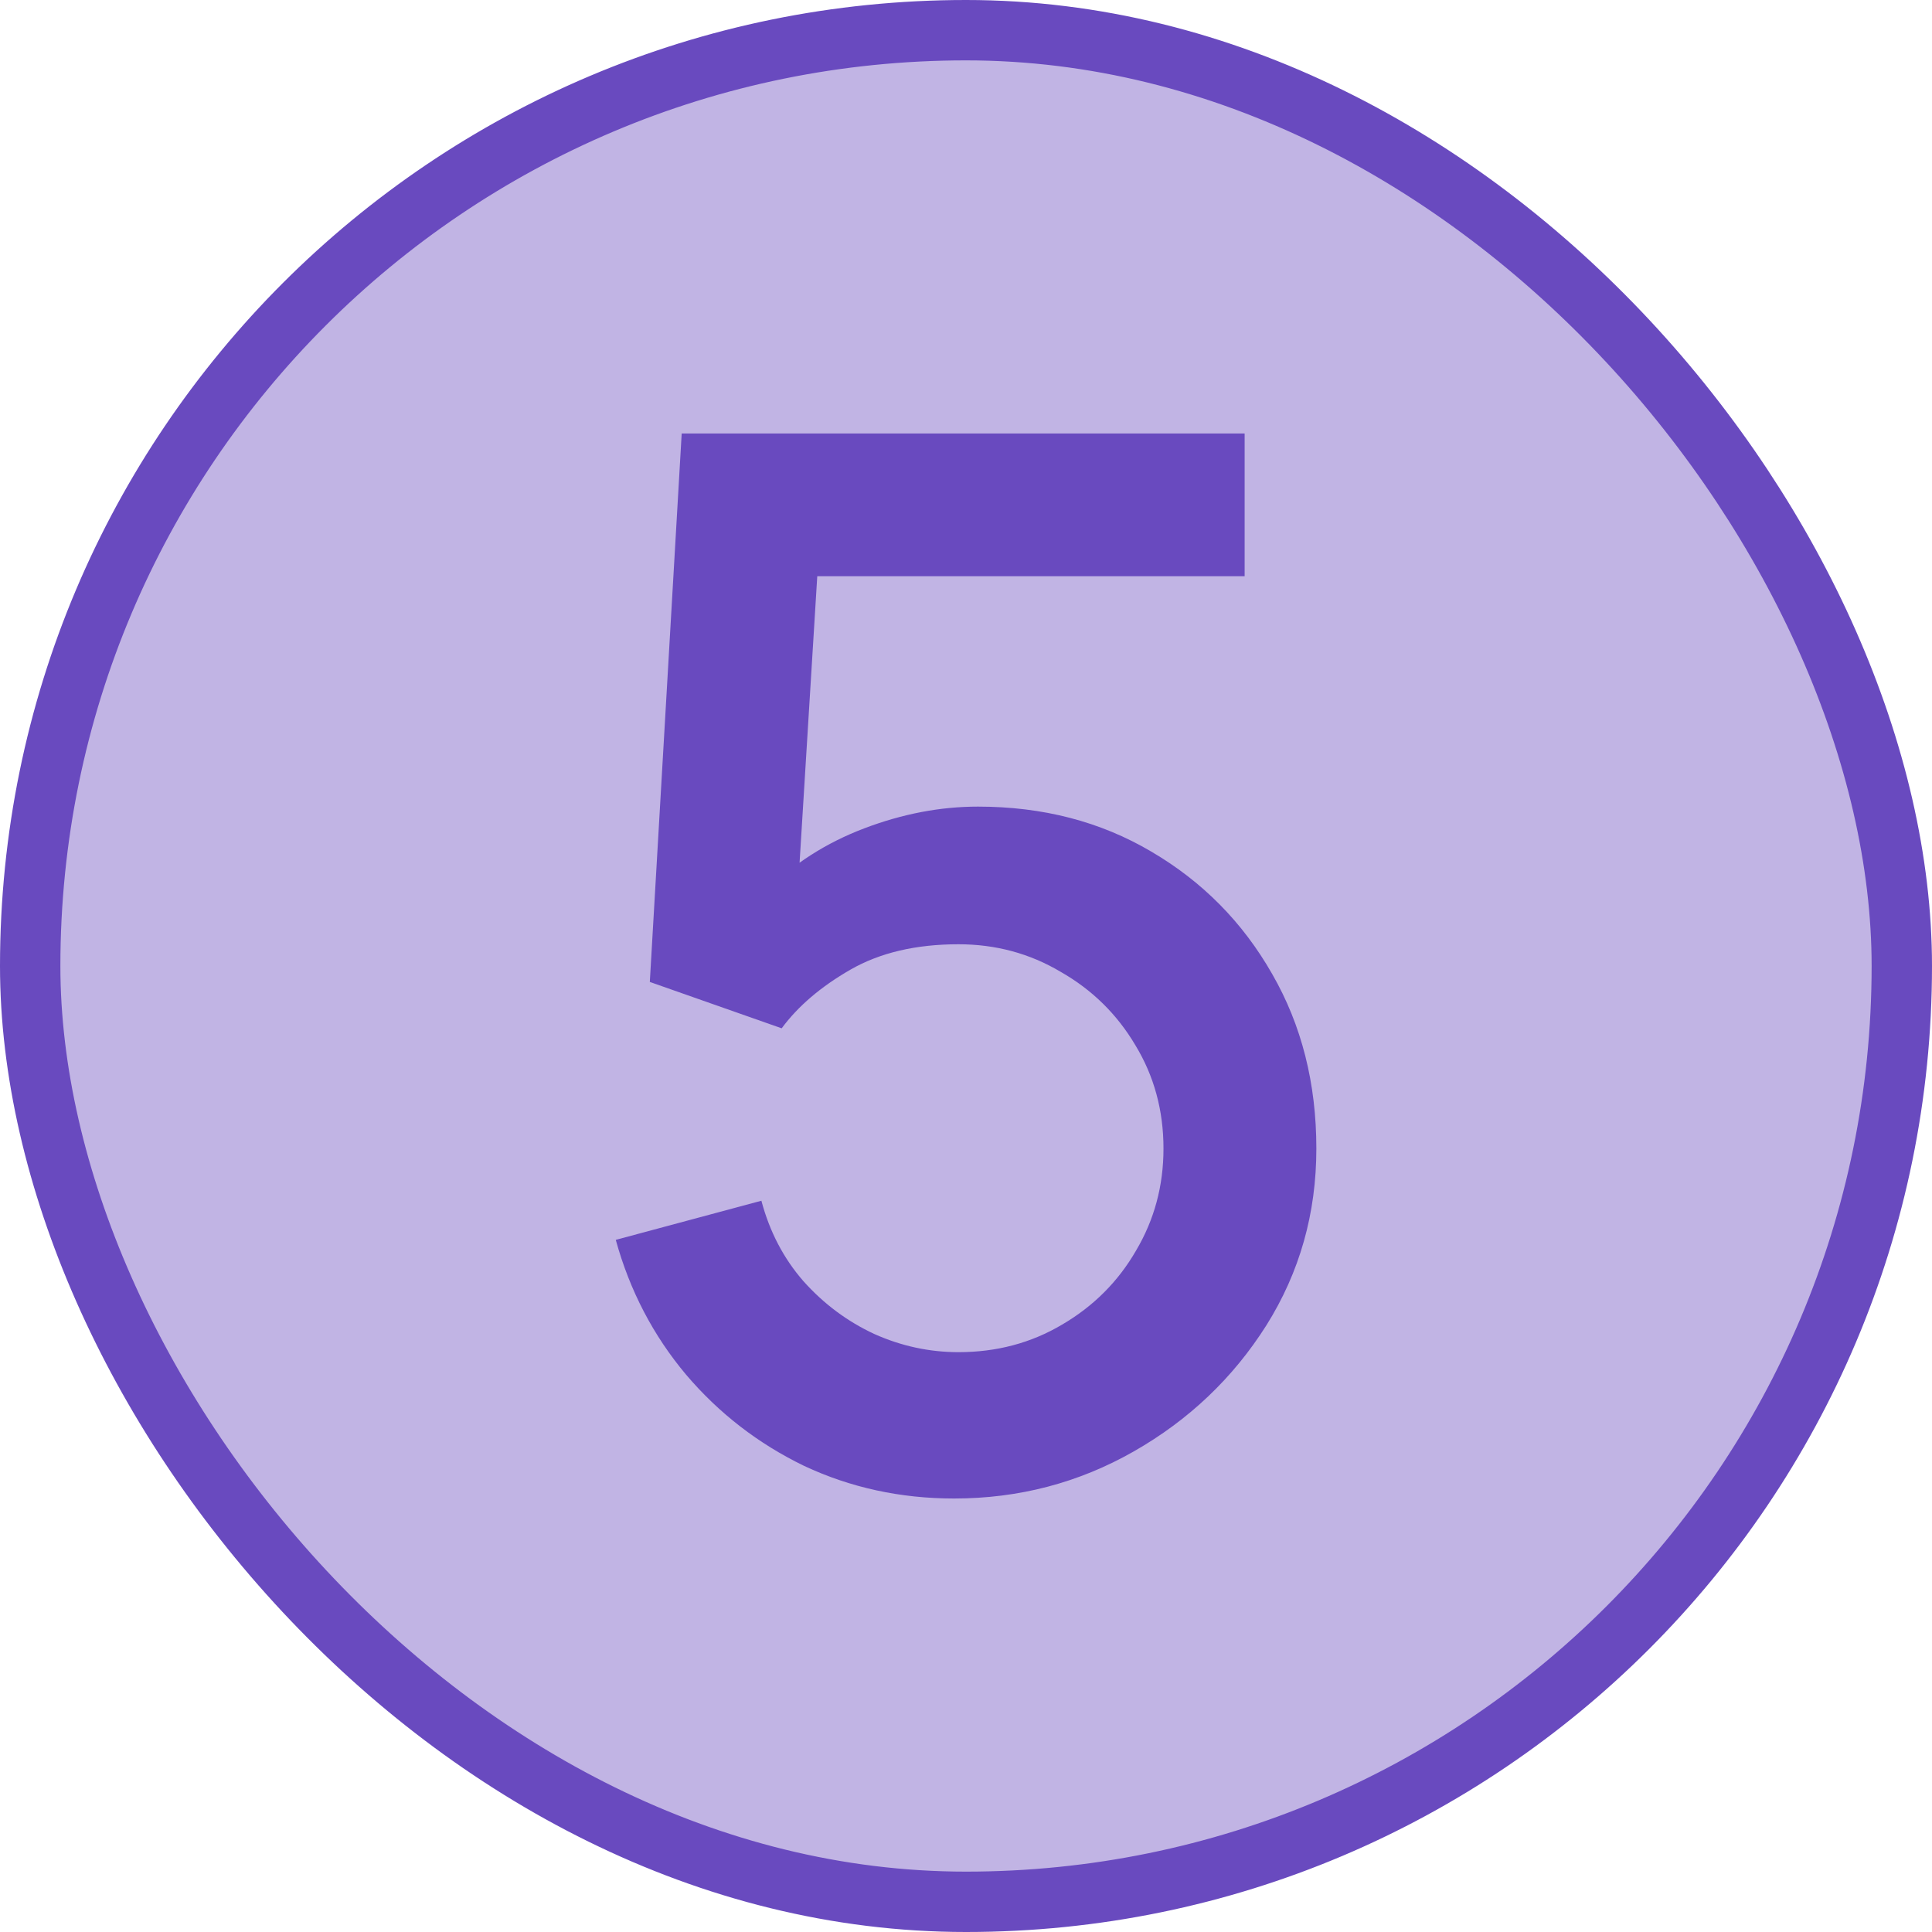
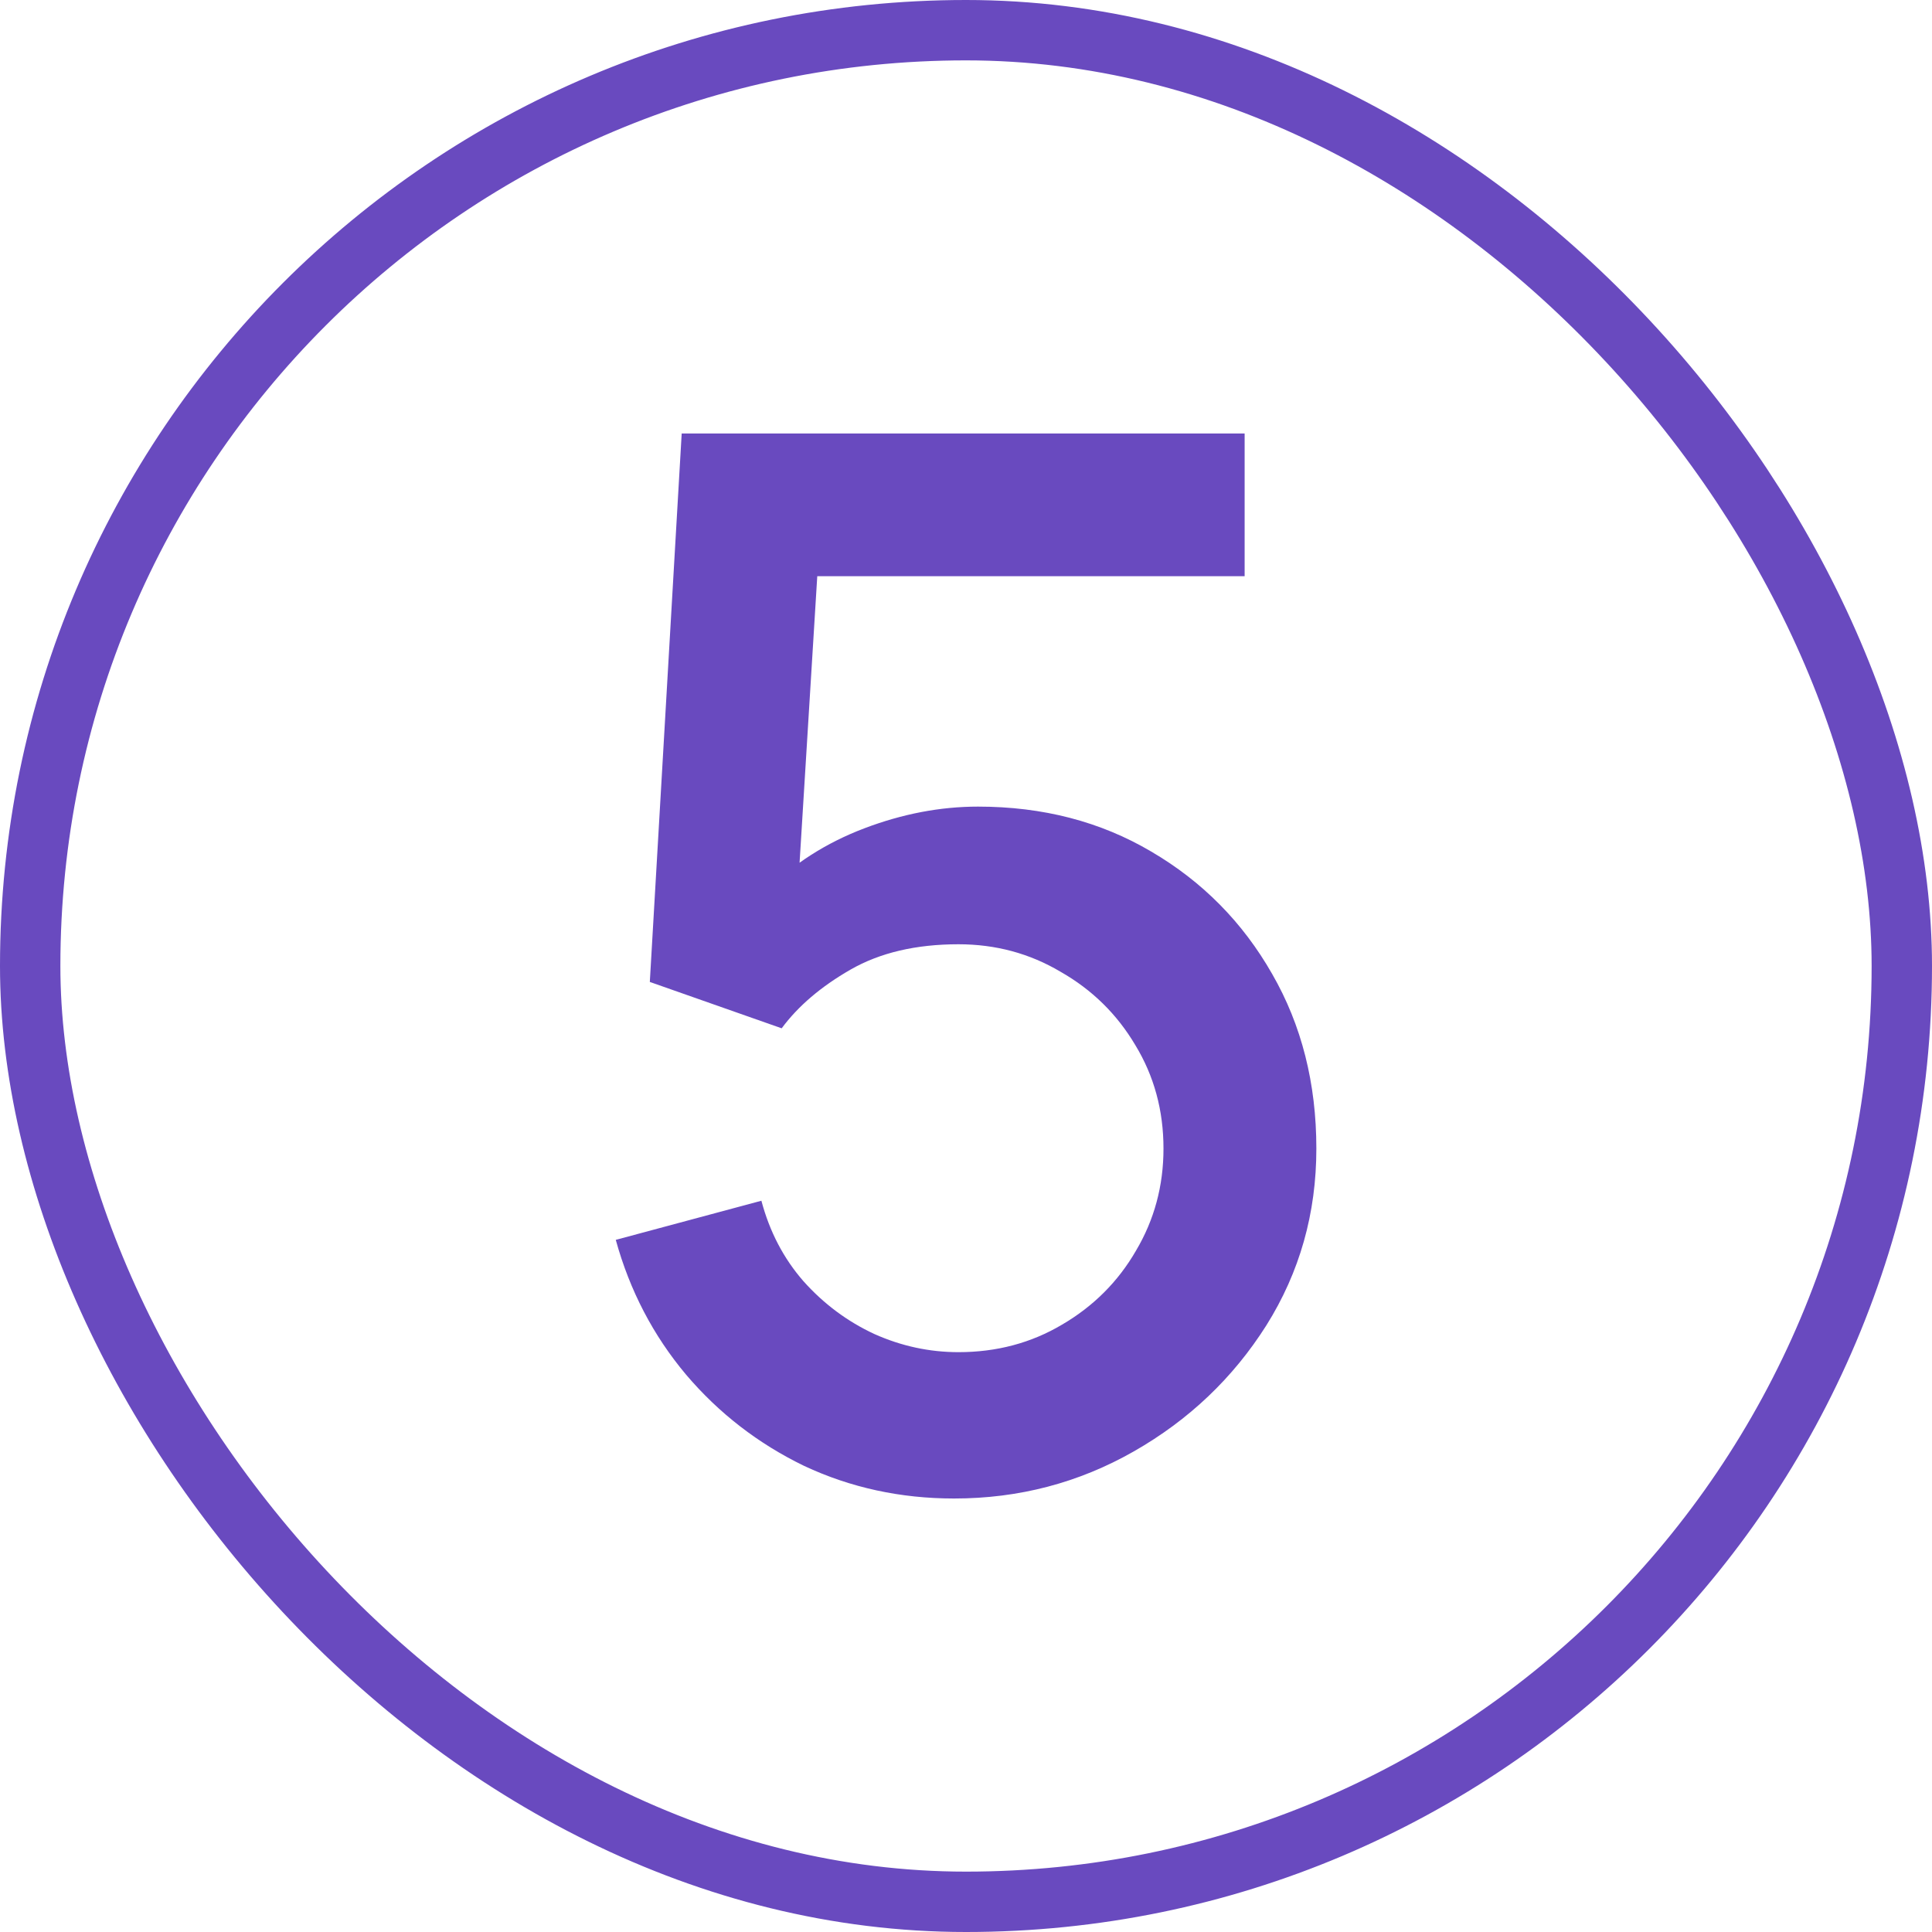
<svg xmlns="http://www.w3.org/2000/svg" width="32" height="32" viewBox="0 0 32 32" fill="none">
-   <rect x="0.5" y="0.5" width="31" height="31" rx="15.5" fill="#C1B4E4" />
  <rect x="0.5" y="0.5" width="31" height="31" rx="15.5" stroke="#694ABF" />
  <path d="M15.803 24.82C14.915 24.82 14.087 24.64 13.319 24.28C12.559 23.912 11.907 23.408 11.363 22.768C10.819 22.12 10.431 21.376 10.199 20.536L12.611 19.888C12.747 20.4 12.979 20.844 13.307 21.22C13.643 21.596 14.035 21.888 14.483 22.096C14.931 22.296 15.395 22.396 15.875 22.396C16.507 22.396 17.079 22.244 17.591 21.94C18.111 21.636 18.519 21.228 18.815 20.716C19.119 20.204 19.271 19.64 19.271 19.024C19.271 18.392 19.115 17.82 18.803 17.308C18.499 16.796 18.087 16.392 17.567 16.096C17.055 15.792 16.491 15.64 15.875 15.64C15.171 15.64 14.575 15.78 14.087 16.06C13.599 16.34 13.219 16.664 12.947 17.032L10.763 16.264L11.291 7.18H20.615V9.544H12.575L13.595 8.596L13.175 15.4L12.683 14.764C13.139 14.308 13.683 13.96 14.315 13.72C14.947 13.48 15.575 13.36 16.199 13.36C17.271 13.36 18.227 13.608 19.067 14.104C19.915 14.6 20.583 15.276 21.071 16.132C21.559 16.98 21.803 17.944 21.803 19.024C21.803 20.096 21.527 21.072 20.975 21.952C20.423 22.824 19.691 23.52 18.779 24.04C17.867 24.56 16.875 24.82 15.803 24.82Z" fill="#694ABF" />
</svg>